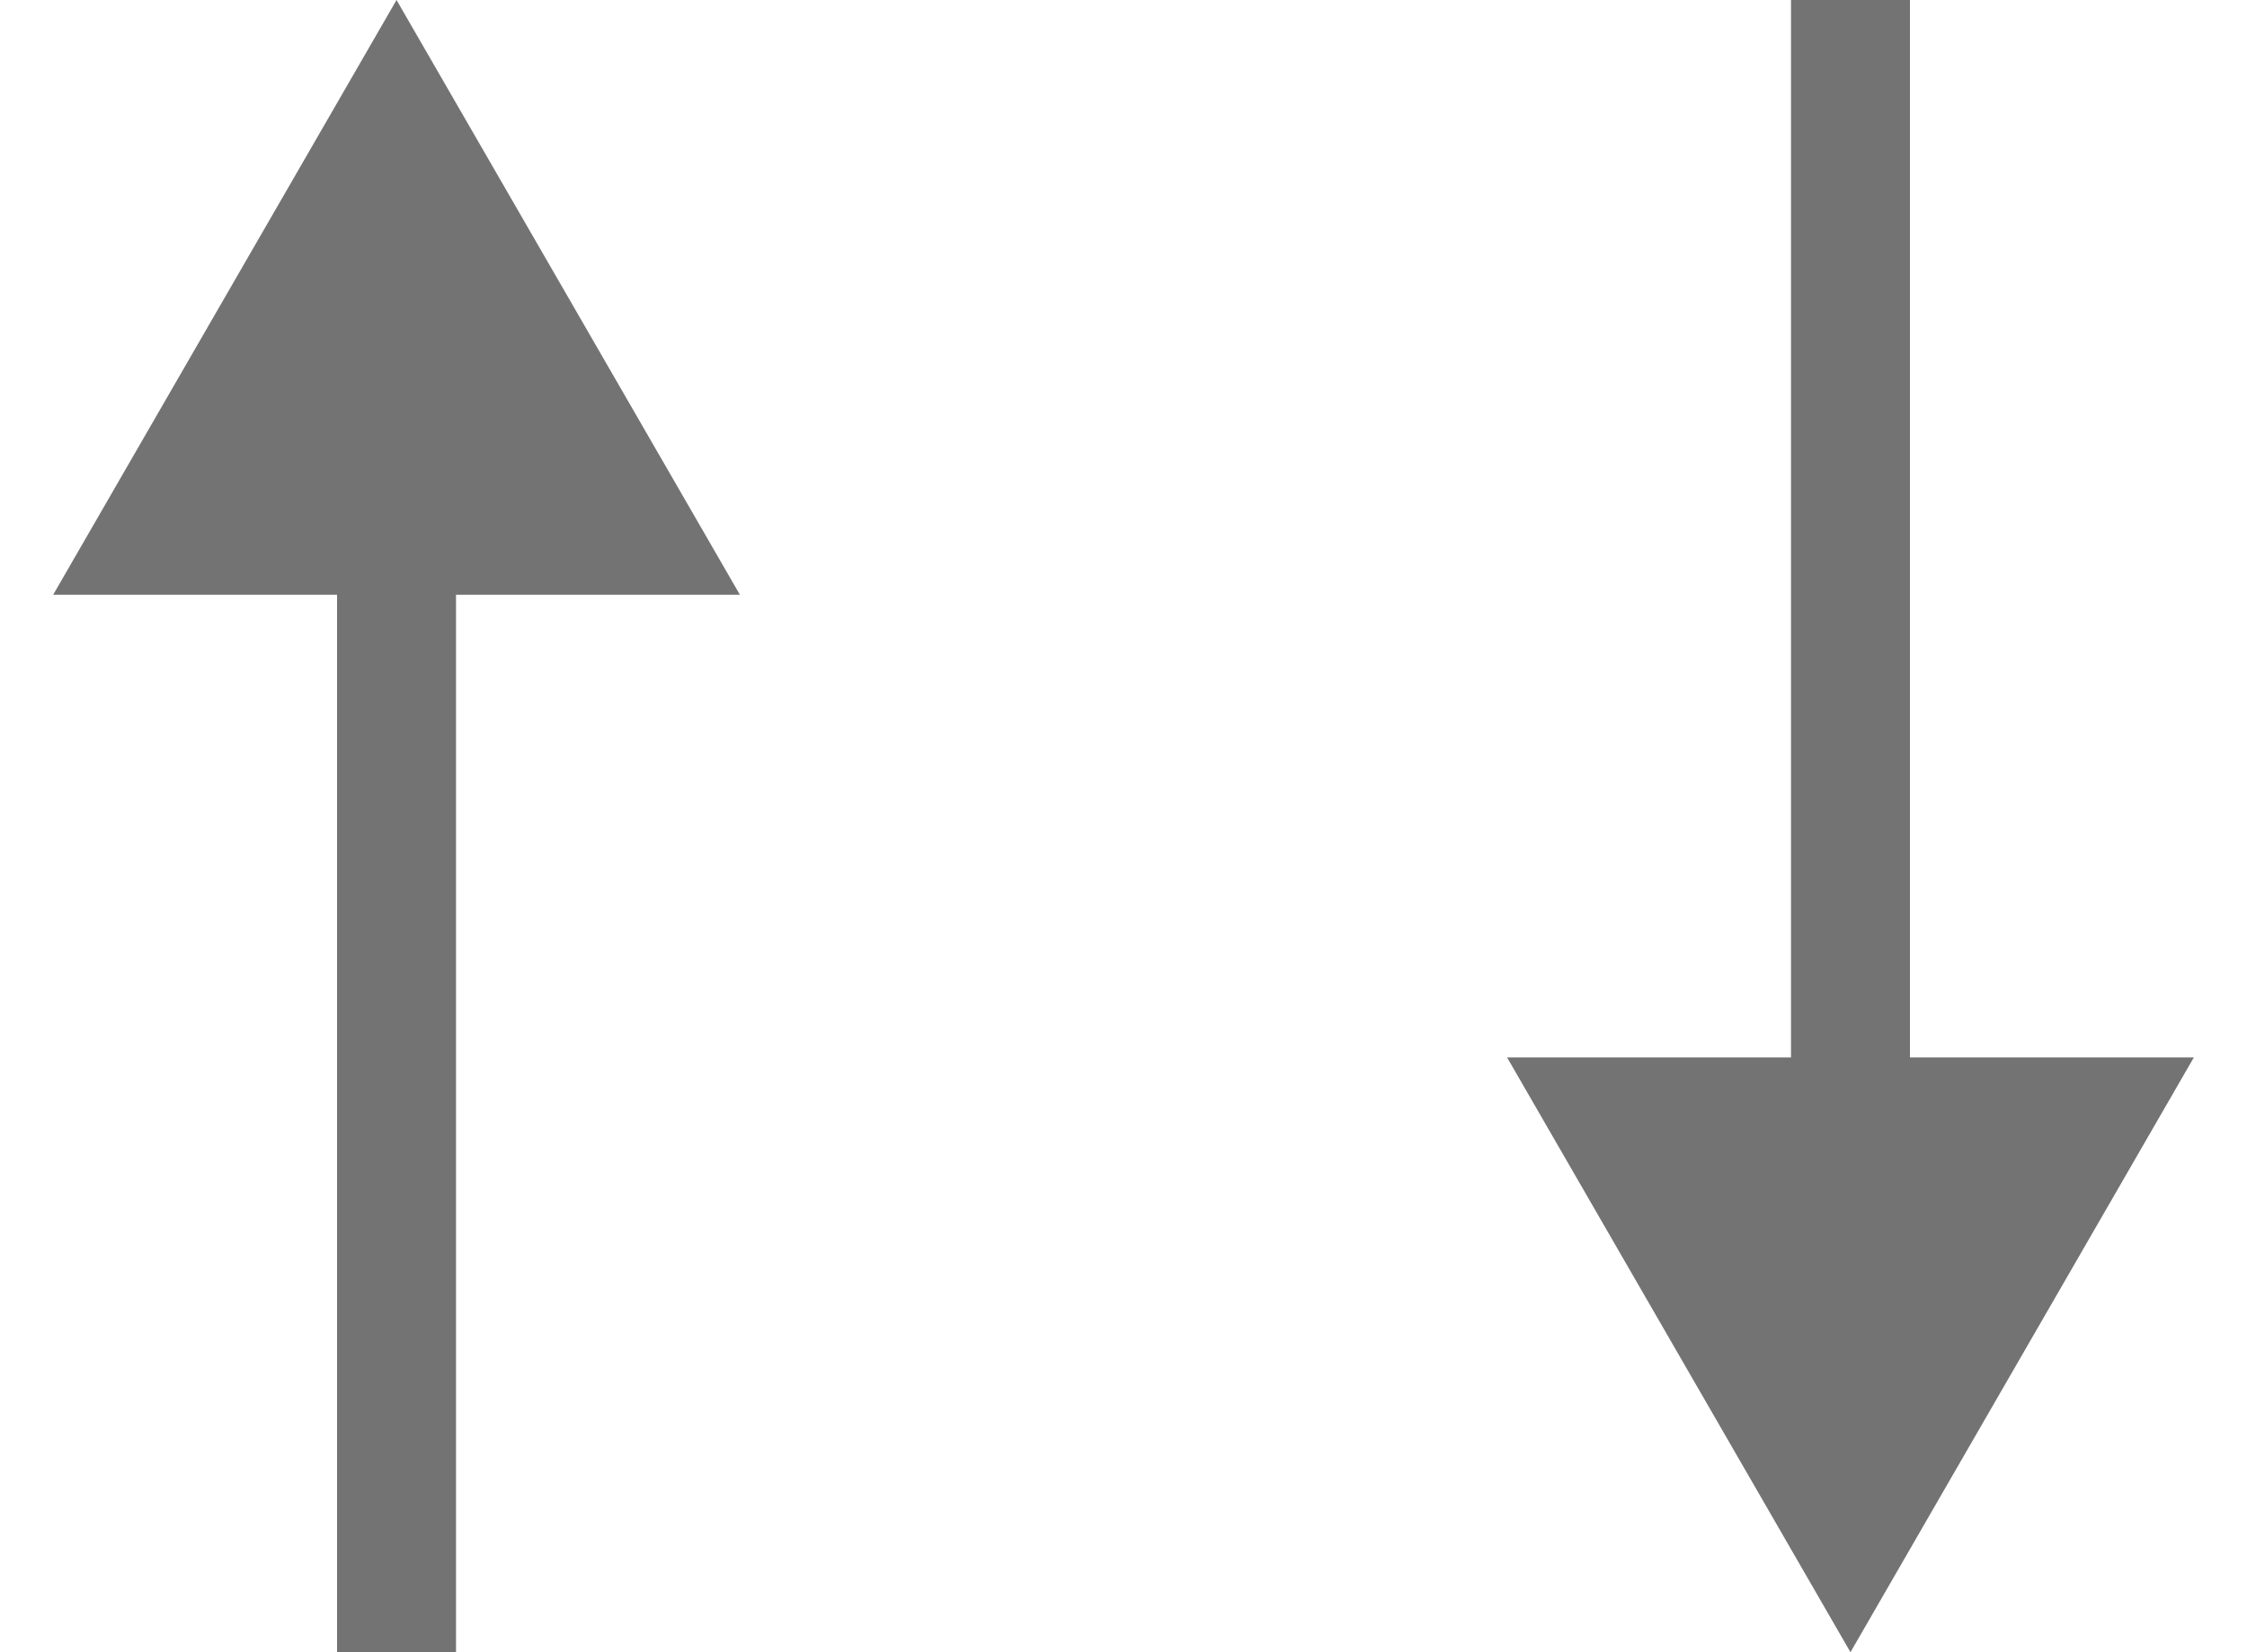
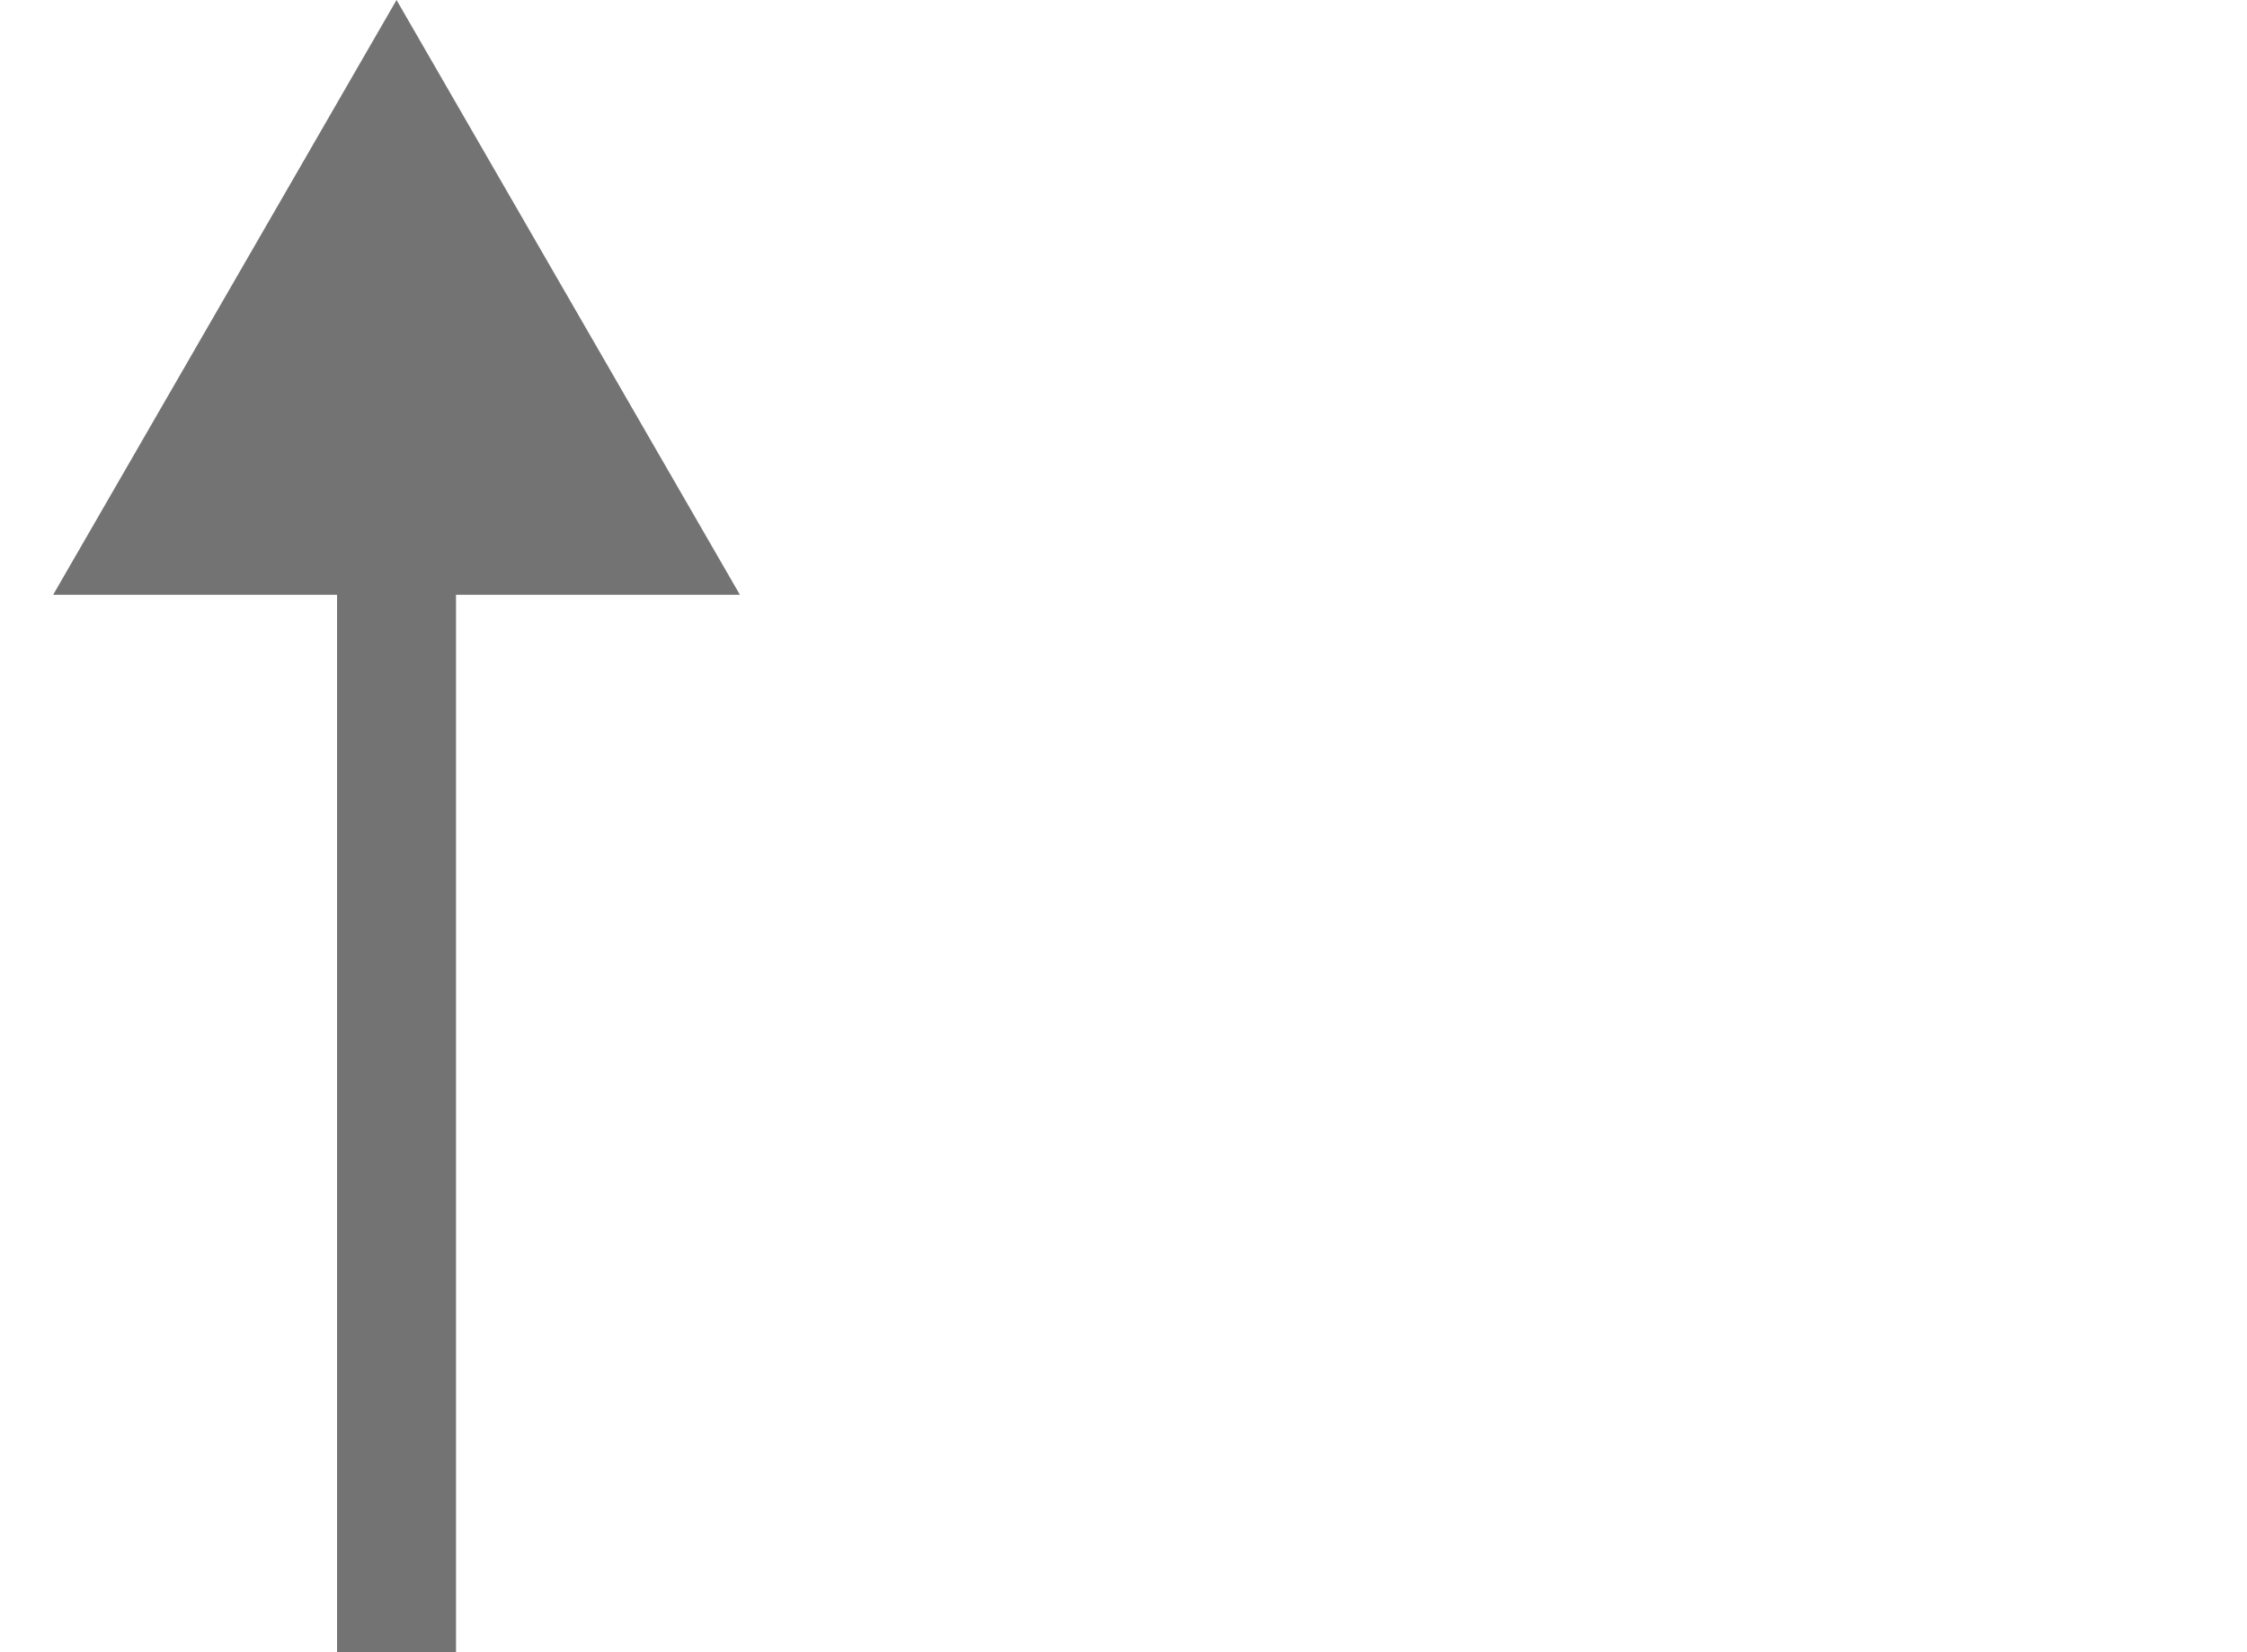
<svg xmlns="http://www.w3.org/2000/svg" width="34" height="25" viewBox="0 0 34 25" fill="none">
  <path d="M6 0L0.804 9L11.196 9L6 0ZM6.9 25L6.9 8.1L5.1 8.1L5.1 25L6.9 25Z" fill="#737373" />
-   <path d="M28 25L33.196 16L22.804 16L28 25ZM27.1 -3.93402e-08L27.1 16.9L28.9 16.9L28.9 3.93402e-08L27.1 -3.93402e-08Z" fill="#737373" />
</svg>